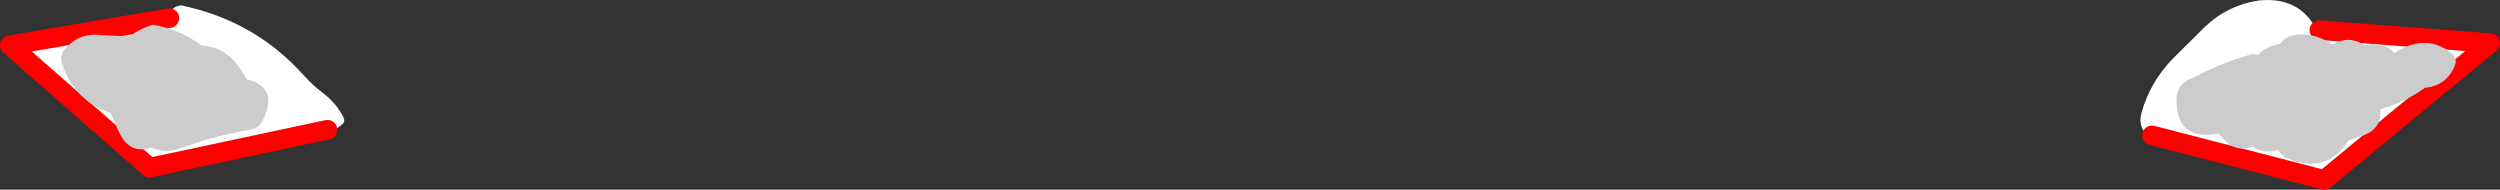
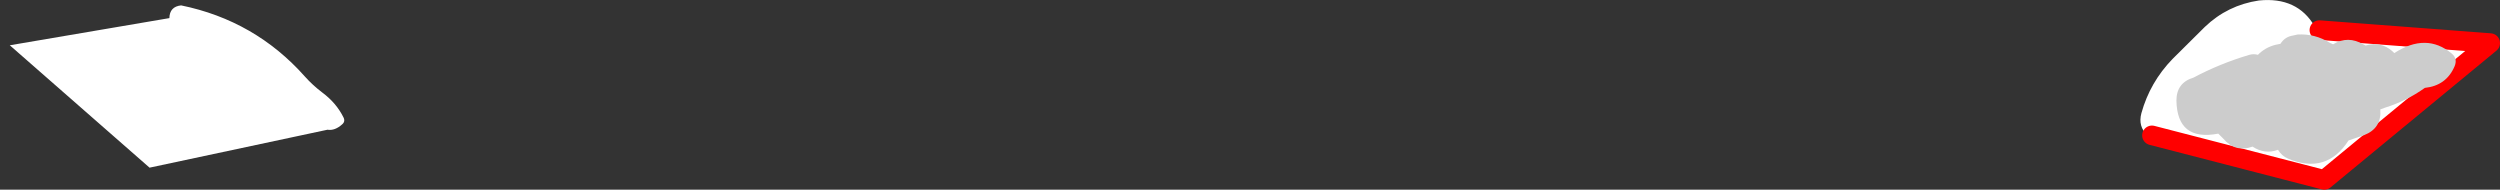
<svg xmlns="http://www.w3.org/2000/svg" height="38.75px" width="510.7px">
  <rect width="100%" height="100%" fill="#333333" stroke="none" />
  <g transform="matrix(1.0, 0.0, 0.0, 1.0, -85.25, -382.4)">
    <path d="M524.85 410.05 Q524.95 410.95 523.95 410.05 521.95 408.25 522.7 405.5 524.45 399.2 529.05 394.45 L535.65 387.9 Q540.3 383.45 546.7 382.5 554.55 381.7 558.1 387.8 558.35 388.3 559.05 388.55 L593.95 391.2 560.05 419.15 524.85 410.05 M152.15 408.9 L115.8 416.65 87.25 391.65 119.85 386.1 119.85 386.2 119.85 386.1 Q119.9 383.75 122.25 383.5 137.35 386.6 147.5 398.0 149.15 399.85 151.15 401.35 153.95 403.45 155.4 406.35 155.85 407.2 155.15 407.8 153.65 409.15 152.15 408.9" fill="#ffffff" fill-rule="evenodd" stroke="none" />
-     <path d="M559.05 388.55 L593.95 391.2 560.05 419.15 524.85 410.05 M119.85 386.1 L87.25 391.65 115.8 416.65 152.15 408.9" fill="none" stroke="#ff0000" stroke-linecap="round" stroke-linejoin="round" stroke-width="4.0" />
-     <path d="M106.2 389.6 L110.95 389.8 111.7 389.8 Q113.8 388.35 116.05 387.55 L116.5 387.45 Q121.7 388.35 126.15 391.45 L126.45 391.7 Q131.6 391.95 134.7 397.05 L135.65 398.6 Q142.4 400.25 138.85 407.1 138.15 408.55 136.65 408.85 131.9 409.65 127.15 411.0 L121.7 412.8 Q118.85 413.85 116.05 412.5 111.65 414.15 109.4 409.05 L107.85 405.5 Q100.6 403.1 98.0 395.65 97.3 393.7 98.6 392.3 101.7 388.9 106.2 389.6" fill="#cccccc" fill-rule="evenodd" stroke="none" />
+     <path d="M559.05 388.55 L593.95 391.2 560.05 419.15 524.85 410.05 M119.85 386.1 " fill="none" stroke="#ff0000" stroke-linecap="round" stroke-linejoin="round" stroke-width="4.0" />
    <path d="M561.2 391.15 L561.85 391.45 Q564.9 389.6 568.1 391.5 L568.5 391.7 Q571.6 390.8 573.95 392.85 L574.35 393.25 Q580.9 389.0 586.1 393.35 587.35 394.4 586.65 396.0 584.95 399.9 580.6 400.35 576.9 403.0 572.45 404.4 L571.5 404.75 Q571.8 408.6 568.2 410.0 L565.0 411.1 Q560.5 418.1 552.65 414.8 551.35 414.25 550.6 413.0 547.9 414.0 545.4 412.35 541.85 413.6 539.45 410.75 L538.4 409.7 Q530.0 411.3 529.85 402.95 529.85 399.3 533.35 398.25 538.7 395.4 544.75 393.6 545.65 393.35 546.5 393.6 547.95 392.1 550.1 391.55 L551.1 391.35 Q552.0 389.9 553.7 389.65 L554.6 389.45 Q558.15 389.25 561.2 391.15" fill="#cccccc" fill-rule="evenodd" stroke="none" />
  </g>
</svg>